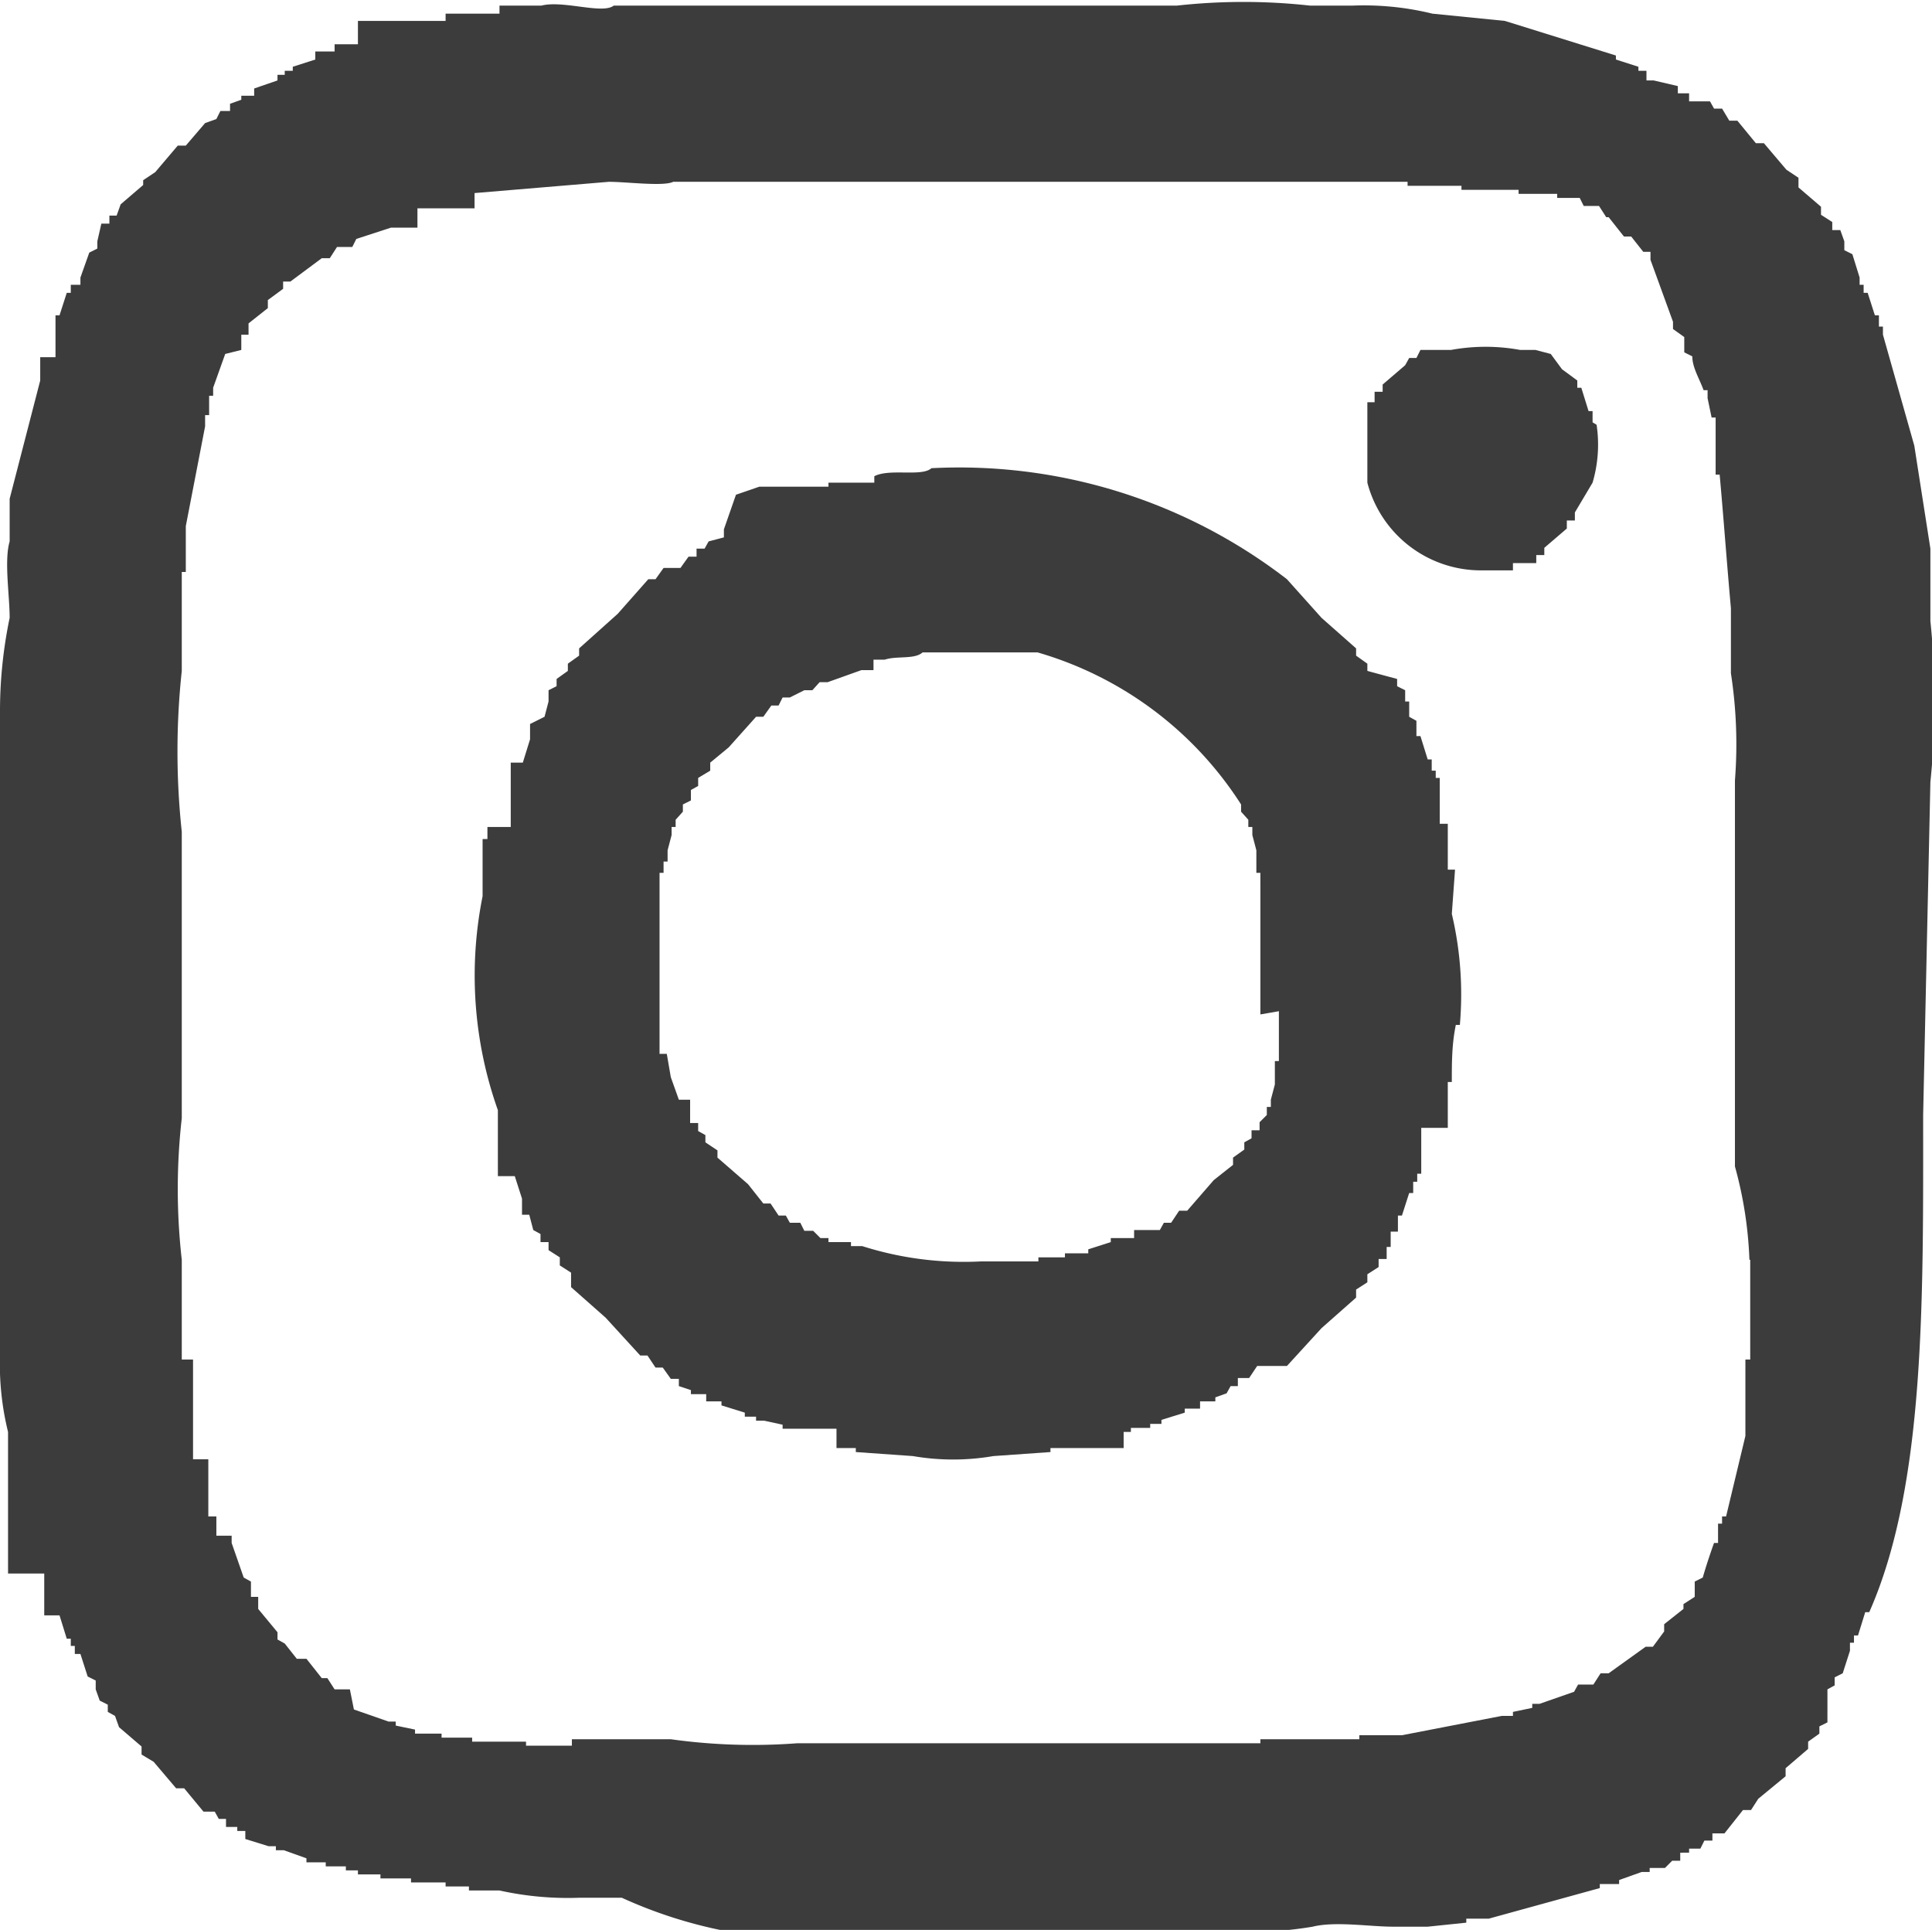
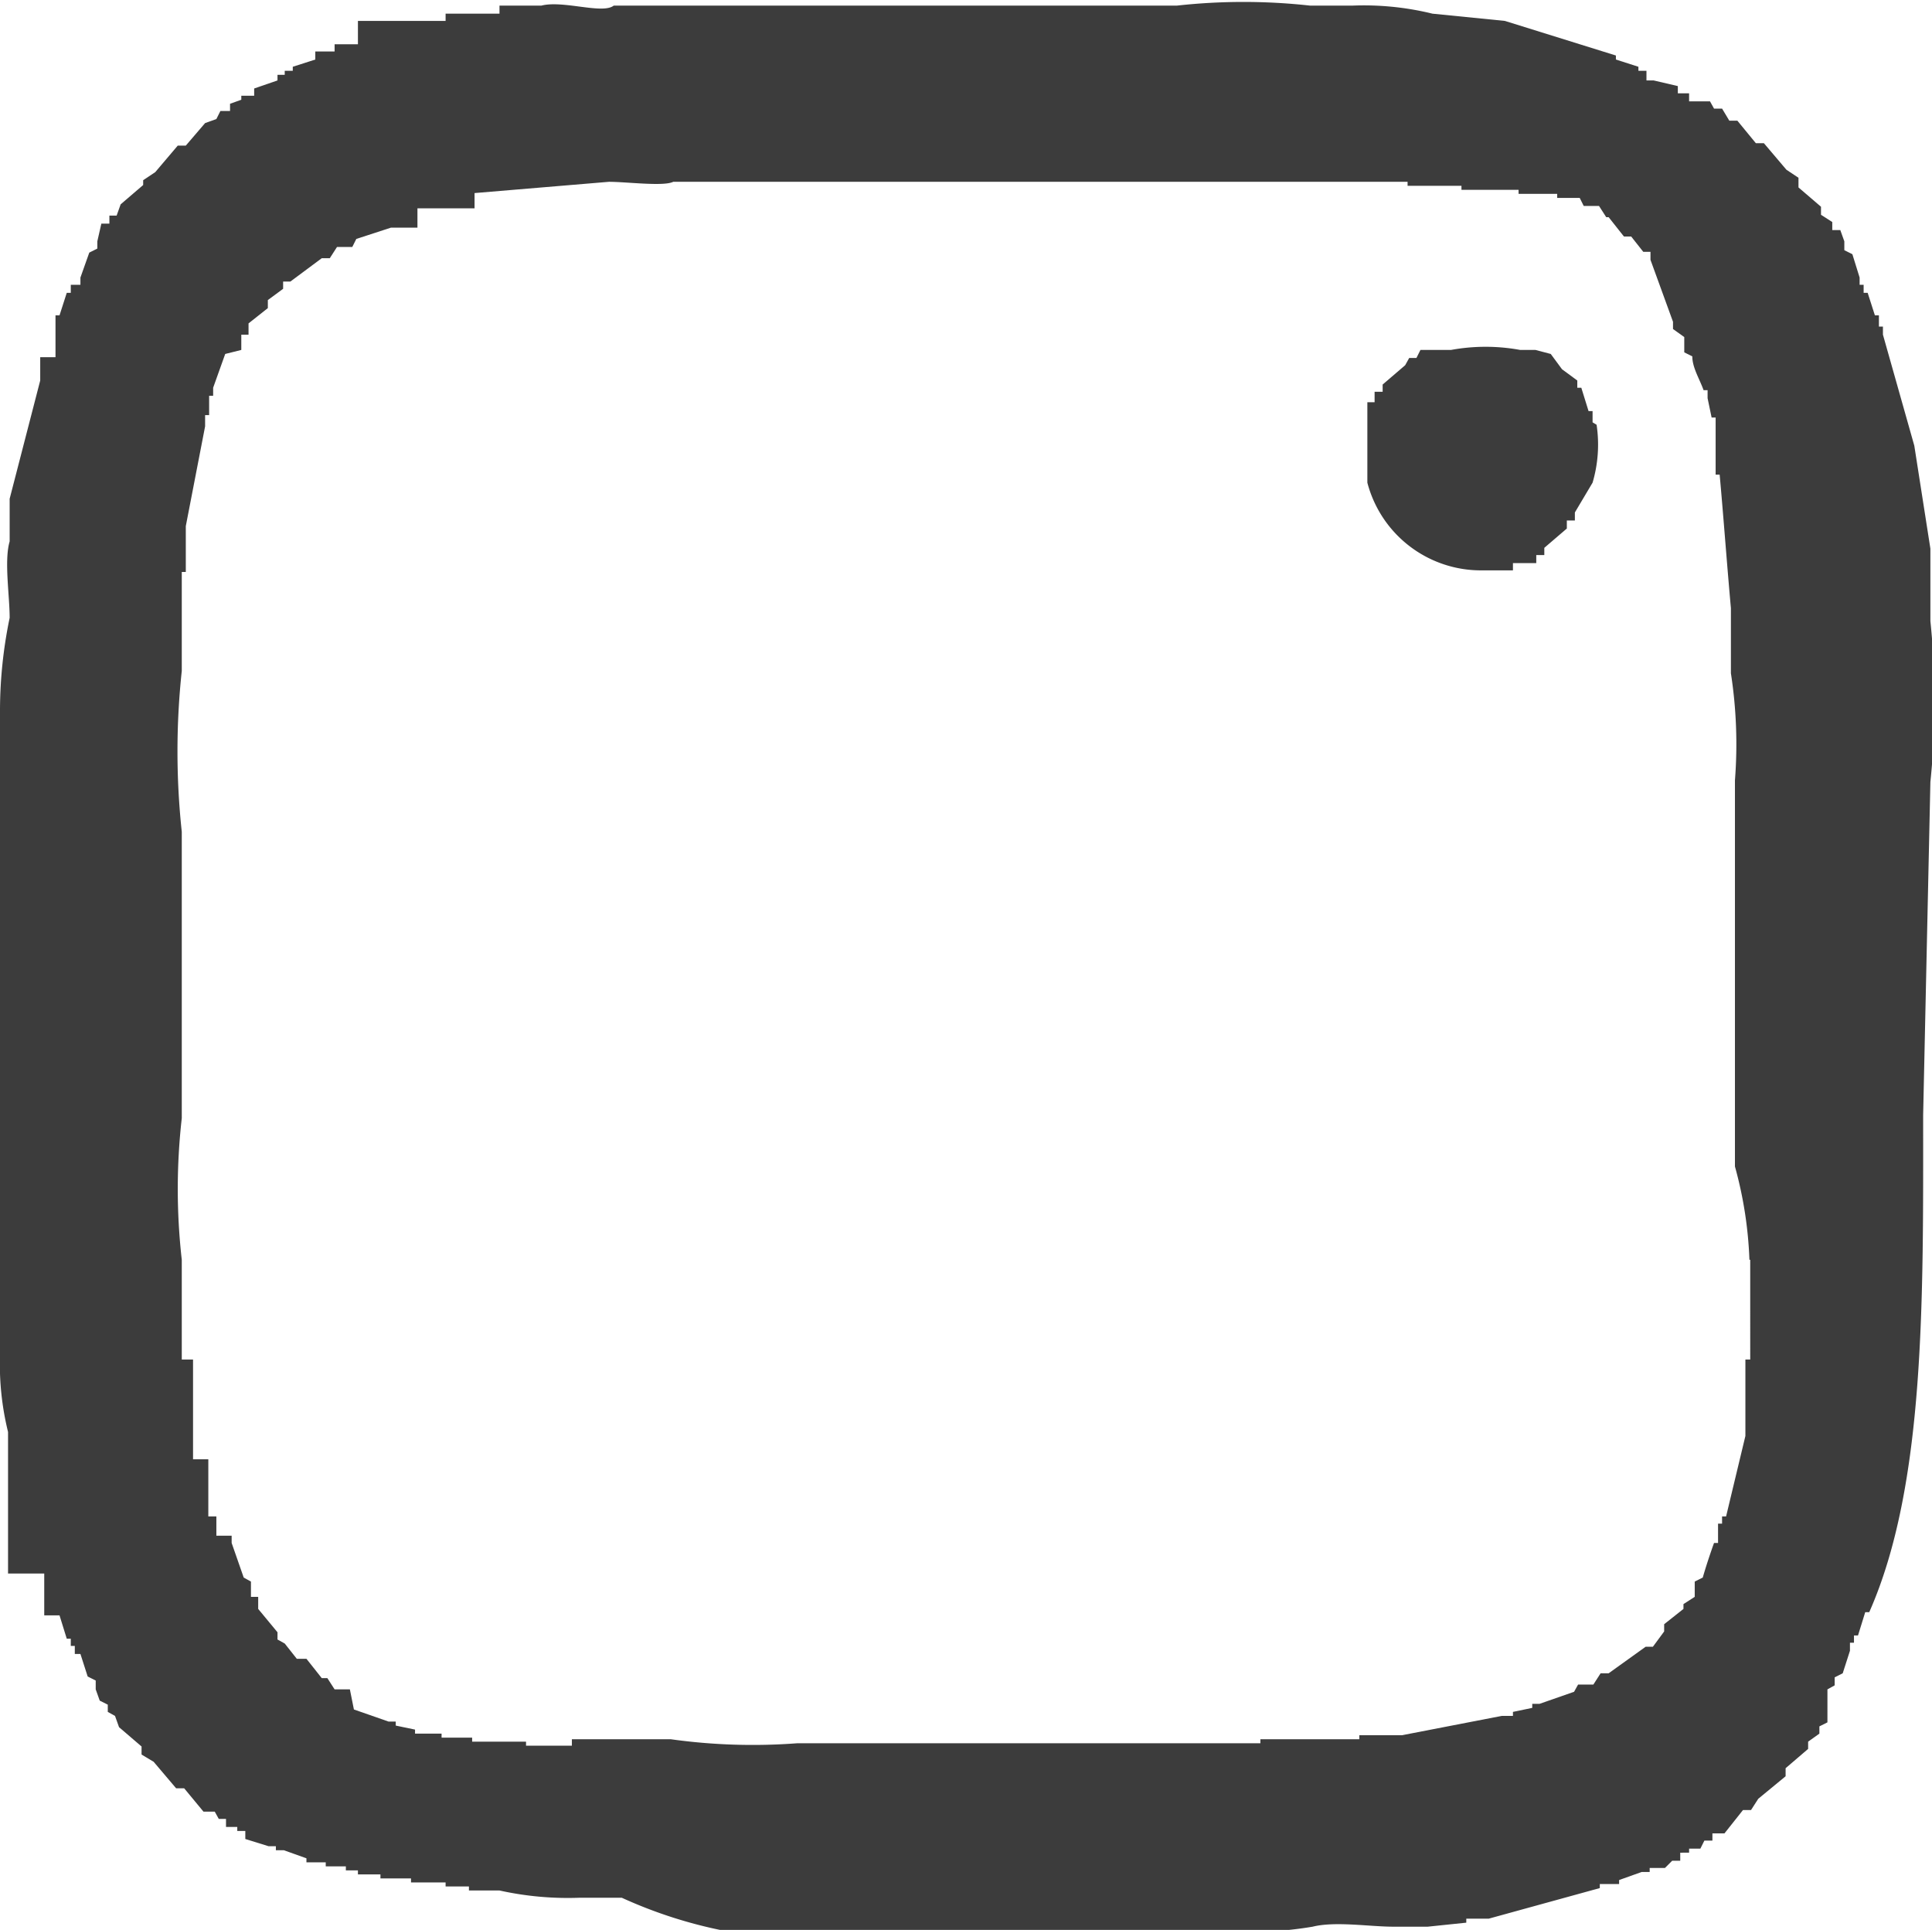
<svg xmlns="http://www.w3.org/2000/svg" viewBox="0 0 24.02 23.99">
  <defs>
    <style>.cls-1{fill:#3c3c3c;fill-rule:evenodd;}</style>
  </defs>
  <g id="レイヤー_2" data-name="レイヤー 2">
    <g id="contents">
      <path class="cls-1" d="M24,9.72a9.76,9.76,0,0,0,0-2V6.82L23.8,5.54l-.39-1.38h0v-.1h-.05V3.92h-.05l-.09-.28h-.05v-.1h-.05V3.45h0l-.09-.29-.1-.05V3h0l-.05-.14-.1,0v-.1l-.14-.09v-.1l-.28-.24V2.21l-.15-.1-.28-.33h-.1l-.23-.28h-.1l-.09-.15h-.1l-.05-.09H21L21,1.16l-.14,0V1.07L20.56,1v0h-.09V.88h-.1V.83L20.09.74V.69L18.71.26l-.9-.09a3.58,3.58,0,0,0-1-.1h-.52a7.53,7.53,0,0,0-1.66,0h-7C7.49.18,7,0,6.73.07v0H6.21V.17H5.83v0H5.54V.26H5.3v0H5.11v0H4.92v0H4.73v0H4.59v0H4.45V.55H4.3v0H4.16V.64H4.07v0H3.92V.74L3.64.83V.88h-.1V.93H3.45V1l-.29.1,0,.09H3v.05l-.14.05,0,.09H2.74l-.05.1-.14.05-.24.28h-.1l-.28.33-.15.1V2.3l-.28.24-.05.14-.09,0v.1l-.1,0L1.21,3h0v.09l-.1.05L1,3.45h0v.09H.88v.1H.83l-.09.28H.69v.14h0v.1h0V4.3h0v.14H.5v.15h0v.14h0L.12,6.2v.53c-.07.24,0,.67,0,.95A5.69,5.69,0,0,0,0,8.87v5.7a7.86,7.86,0,0,0,0,1.76v.52a3.51,3.51,0,0,0,.1.95v.38h0v.29h0v.24h0v.19h0c0,.12,0,.25,0,.38h0v.14h0v.14H.55v.14h0v.15h0v.09h0v.14H.74l.09.29H.88v.09H.93v.1H1l.09.28.1.05V21h0l.05.14.1.05v.09l.09.05.05.14.28.24v.1l.15.09.28.33h.1l.24.29.14,0,.05.09h.09l0,.1.14,0v.05h.1l0,.1.29.09v0h.09v.05h.1v0l.28.1v.05h.15v0h.09v.05H4.3v.05h.15v.05h.14v0h.14v.05l.38,0v.05H5.3v0h.24v.05h.29v.05h.38a3.93,3.93,0,0,0,1,.09h.52A5.75,5.75,0,0,0,9,24h6.18a4.65,4.65,0,0,0,1.14-.05c.28-.07.71,0,1,0h.43l.48-.05v-.05h.28l1.38-.38v-.05h.09v0h.15v-.05l.28-.1v0h.1v-.05h.09v0h.1l.09-.09h.1l0-.1H21v-.05l.14,0,.05-.1h.1l0-.09.15,0,.23-.29h.1l.09-.14.34-.28v-.1l.28-.24v-.09l.14-.1v-.09l.1-.05V21l.09-.05v-.1l.1-.05.09-.28h0v-.1h.05v-.09h.05l.09-.29h.05c.7-1.58.67-3.9.67-6.18Zm-2.24,5.94V16.9H21.7v.57h0v.38l-.24,1h-.05v.09h-.05v.15h0v.09h-.05c-.05.14-.1.29-.14.43l-.1.05,0,.19-.14.09V20l-.24.19v.09h0l-.14.19h-.09L20,20.8h-.1l-.09.14-.19,0-.05.09-.43.15v0h-.09v.05l-.24.05v.05h-.14v0l-1.24.24H16.9v.05H15.67v.05H9.91a7.35,7.35,0,0,1-1.57-.05H7.11V21.7H6.54v-.05H6.16v0H5.87v-.05H5.68v0H5.49v-.05l-.33,0v-.05l-.24-.05v-.05H4.83v0l-.43-.15L4.35,21l-.19,0-.09-.14H4l-.19-.24H3.69l-.15-.19-.09-.05v-.09L3.21,20l0-.15-.09,0,0-.19-.09-.05-.15-.43h0v-.09H2.69l0-.24H2.59v-.14h0v-.19h0v-.19h0v-.19H2.4v-.29h0v-.38h0V16.9H2.26V15.66a7.81,7.81,0,0,1,0-1.76V10.34a9.38,9.38,0,0,1,0-2V7.11h.05V6.54L2.55,5.3h0V5.16h.05l0-.24h.05v-.1h0l.15-.42L3,4.35l0-.19.09,0,0-.14.24-.19v-.1l.19-.14,0-.09h.09L4,3.21h.1l.09-.14.19,0,.05-.1.43-.14v0h.09v0l.24,0V2.59l.33,0v0h.19v0h.19V2.4l1.67-.14c.22,0,.68.06.8,0h7.33v0l1.8,0v.05h.38v0h.29v.05h.19v0h.19v0l.33,0v.05l.24,0v0h.09v0h.15v.05l.19,0v0h.09l.05.1.19,0,.09.14H20l.19.24h.09l.15.19.09,0v.1L20.8,4v.09l.14.1,0,.19.1.05c0,.14.09.28.14.42h.05v.1h0l.05.24h.05l0,.33h0v.19h0v.19h.05c.05.55.09,1.11.14,1.66v.81a5.77,5.77,0,0,1,.05,1.33v4.8A5,5,0,0,1,21.75,15.66Z" />
      <path class="cls-1" d="M19.8,5.25V5.11h-.05l-.09-.29h-.05V4.73l-.19-.14-.14-.19-.19-.05v0l-.19,0v0a2.38,2.38,0,0,0-.86,0v0l-.28,0v0h-.1l-.05.1h-.09l-.05.09-.28.24v.09l-.1,0V5H17l0,.28H17V6a1.46,1.46,0,0,0,1.43,1.09h.38V7L19,7v0h.1l0-.1h.1l0-.09.28-.24v-.1l.1,0v-.1h0L19.8,6a1.67,1.67,0,0,0,.05-.72Z" />
-       <path class="cls-1" d="M18.09,10.81H18c0-.14,0-.28,0-.42H18v-.15H17.9l0-.33h0V9.82h0V9.67h-.05V9.58h-.05V9.44h-.05l-.09-.29h-.05l0-.19-.09-.05,0-.19h-.05l0-.14-.1-.05V8.44L17,8.34V8.25l-.14-.1V8.06l-.43-.38L16,7.2a6.67,6.67,0,0,0-4.42-1.38c-.12.11-.52,0-.71.1V6h-.24V6h-.19v0h-.14v.05l-.34,0v0l-.23,0v0h-.1v0H9.44v0l-.29.1v0L9,6.58l0,.1-.19.05-.05.09h-.1l0,.1h-.1l-.1.14H8.25l-.1.14H8.06l-.38.43-.48.43v.09l-.14.1v.09l-.14.1v.09l-.1.05,0,.14h0l-.05.19L6.59,9l0,.19h0l-.09.29H6.35v.14h0v.09h0l0,.24h0c0,.11,0,.22,0,.33H6.06v.15H6v.19H6v.23h0v.29a5,5,0,0,0,.19,2.66V14h0v.14h0l0,.24h0v.1h0v.14H6.4l.09.28h0l0,.2.09,0,.05.19.09.05v.1l.1,0v.1l.14.09v.1l.14.09V16l.43.38.43.47h.09l.1.15h.09l.1.14h.1l0,.09.15.05v.05l.19,0,0,.09.19,0v.05l.29.09v.05h.14v.05h.1v0l.23.05v.05l.34,0v0h.14v0h.19V18h.24v.05l.71.05a2.94,2.94,0,0,0,1,0v0l.71-.05V18h.24V18h.19v0h.14v0l.34,0V17.8h.09v-.05h.14v0h.1v-.05h.14v-.05l.29-.09v-.05l.19,0,0-.09.19,0v-.05l.14-.05.05-.09h.09l0-.1.14,0,.1-.15H16l.43-.47.43-.38v-.1l.14-.09v-.1l.14-.09v-.1l.1,0,0-.15h.05l0-.19.09,0,0-.2h.05l.09-.28h.05v-.14h.05v-.1h.05l0-.24h0l0-.33H18v-.14H18v-.19h0v-.24h.05c0-.24,0-.47.05-.71h.05a4.36,4.36,0,0,0-.1-1.38ZM15.9,12.57v.29h0v.19h0v.14h-.05v.14h0v.15h0l-.05.19h0v.09h-.05v.1l-.09.09v.1l-.1,0v.1l-.09.05v.09l-.14.1v.09l-.24.19-.33.38h-.1l-.1.15h-.09l-.05.09H14.1l0,.1-.19,0v0h-.1v.05l-.28.09v.05h-.14v0h-.15v.05h-.14v0h-.19v.05h-.28v0h-.43a4.16,4.16,0,0,1-1.48-.19v0h-.14v-.05l-.19,0v0h-.09v-.05h-.1l-.09-.09H10l-.05-.1H9.82l-.05-.09H9.68l-.1-.15H9.49l-.19-.24-.38-.33v-.09l-.15-.1v-.09l-.09-.05v-.1l-.1,0,0-.19h0v-.1H8.44l-.1-.28h0l-.05-.29H8.2v-.14h0v-.19h0c0-.48,0-.95,0-1.43h0v-.28h0V11h0v-.15h.05v-.14H8.3v-.14h0l.05-.19h0v-.1h.05v-.09l.09-.1V10l.1-.05V9.82l.09-.05v-.1l.15-.09v-.1l.23-.19.34-.38h.09l.1-.14h.09l.05-.1h.09L10,8.58h.1l.09-.1h.1v0l.42-.15v0h.15V8.2H11v0c.15-.05.37,0,.47-.09l1.43,0A4.48,4.48,0,0,1,15.43,10v.09l.09.1v.09h.05v.1h0l.05.19h0l0,.28h.05V11h0v.19h0c0,.47,0,.95,0,1.42Z" />
    </g>
  </g>
</svg>